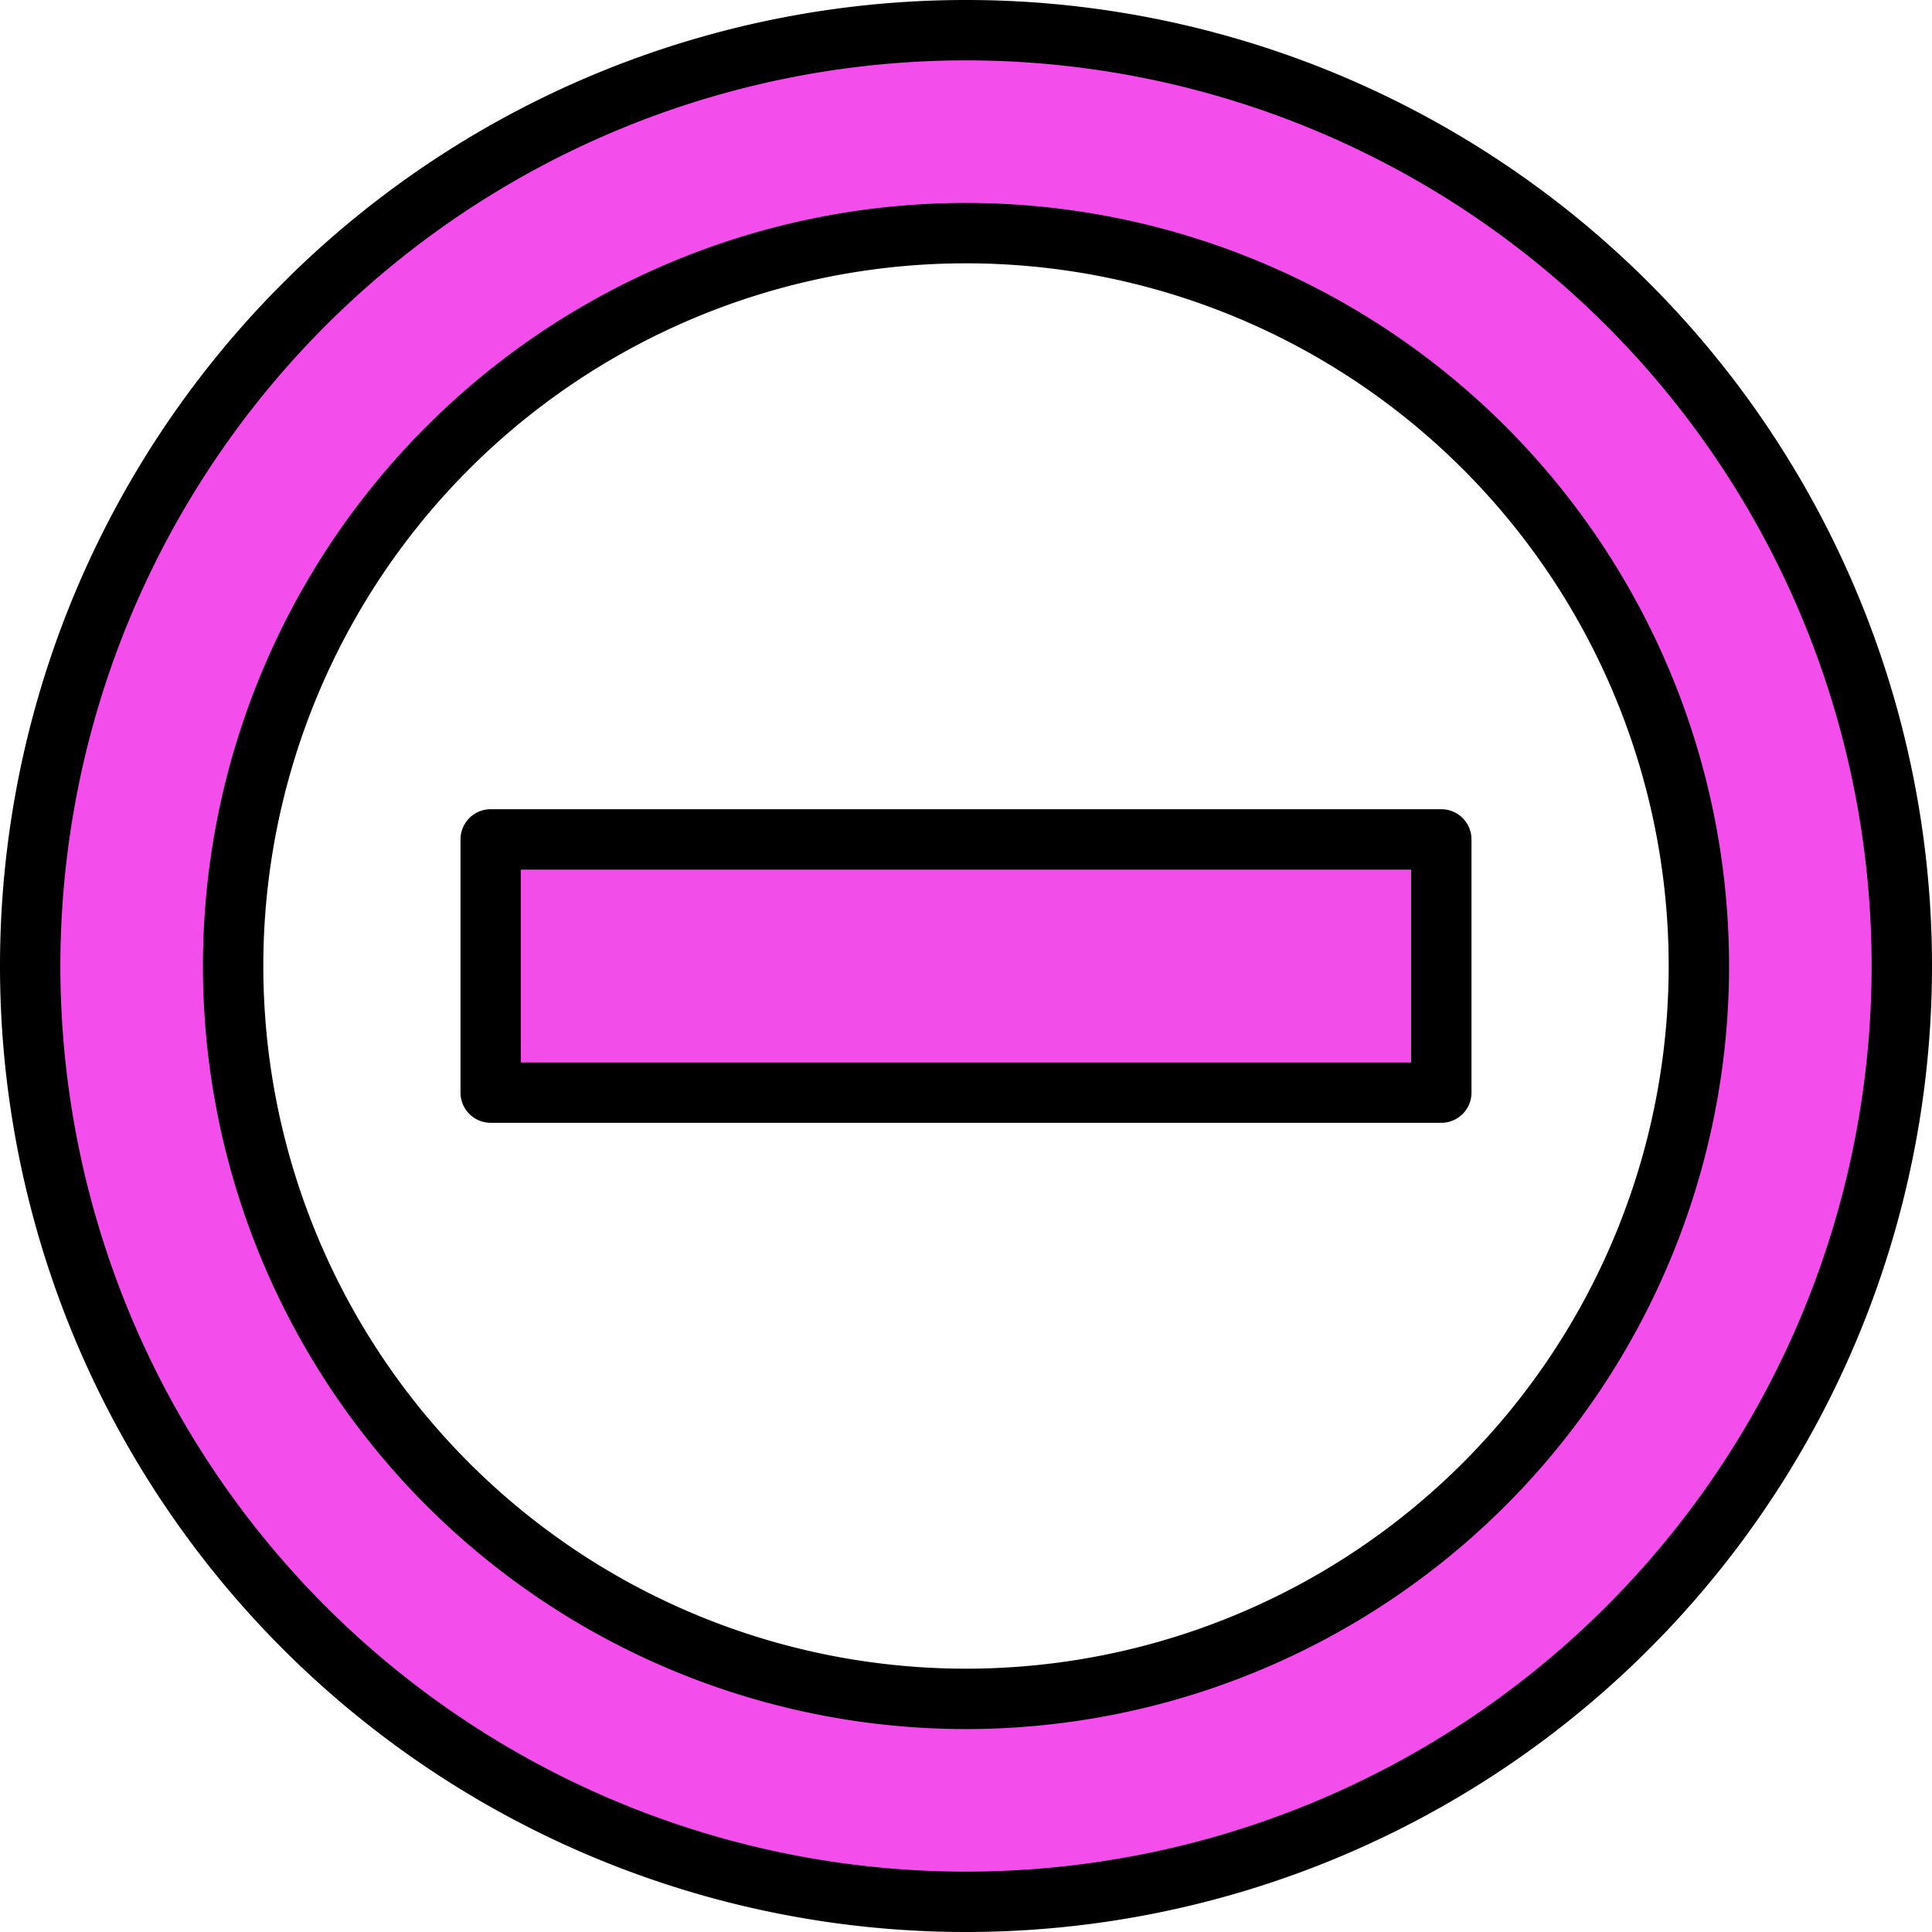
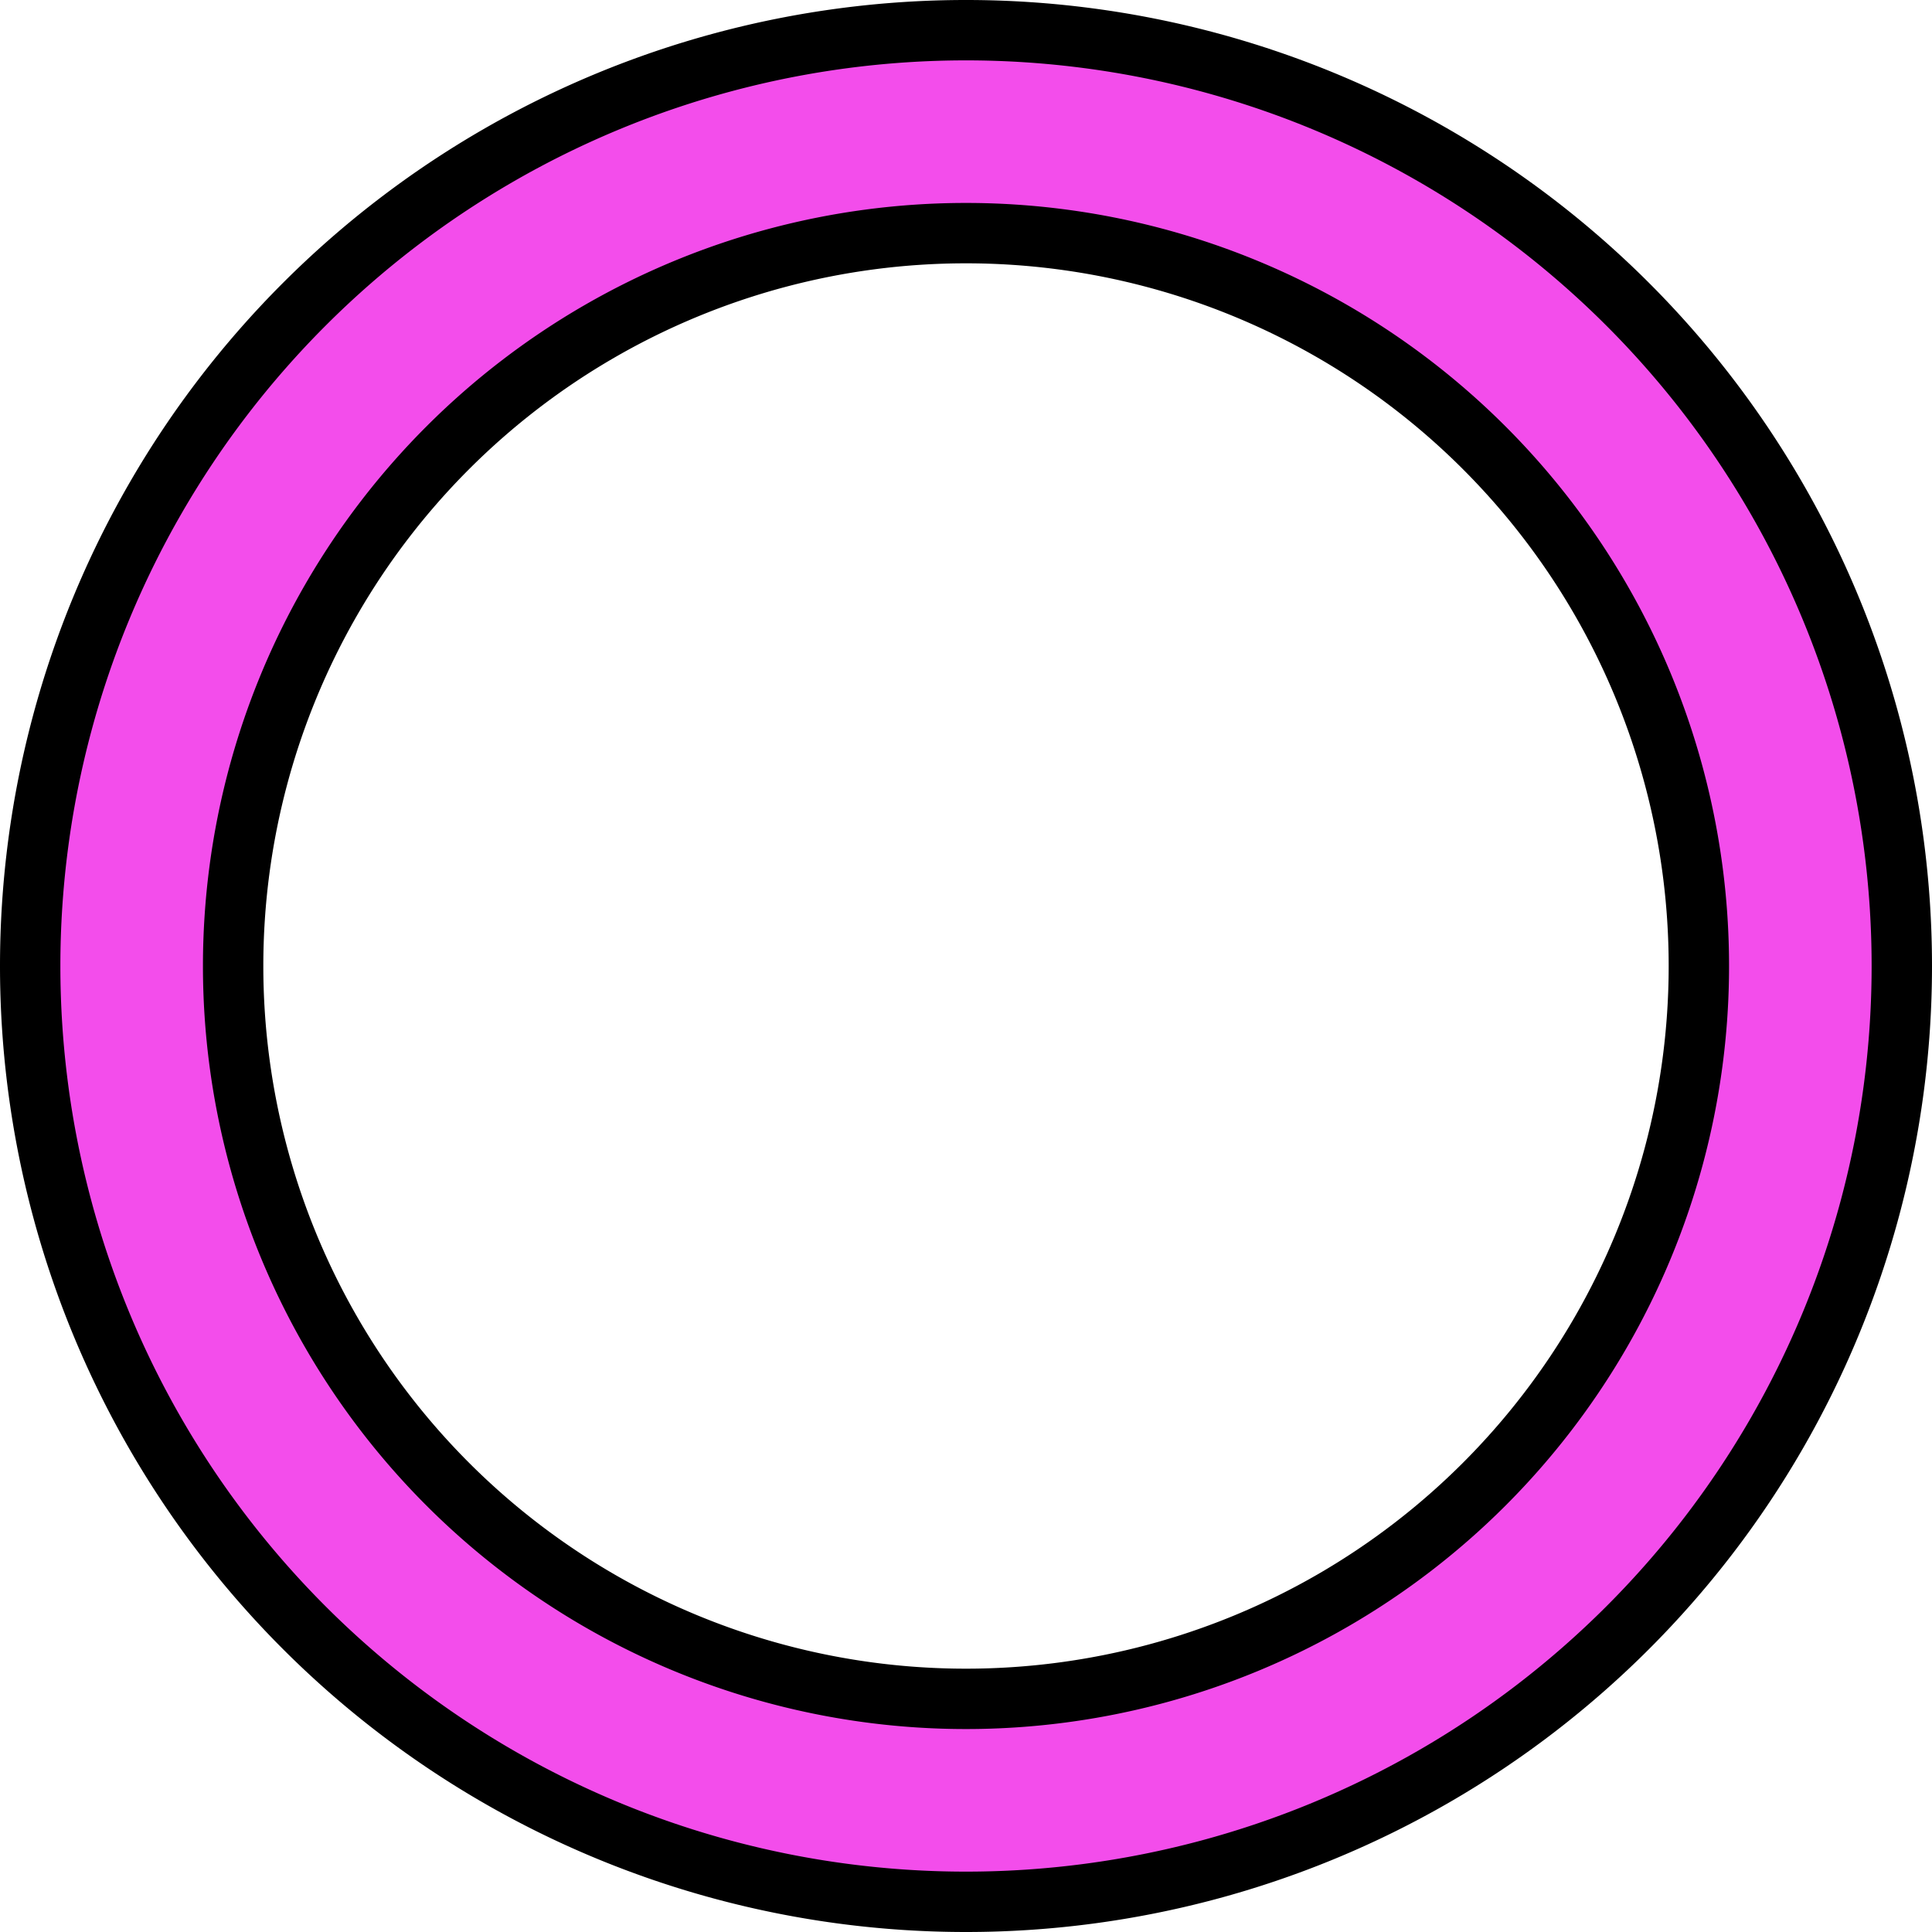
<svg xmlns="http://www.w3.org/2000/svg" width="128" height="128" viewBox="0 0 128 128" version="1.1" id="svg8">
  <path style="fill:#f34deb;fill-opacity:1;stroke:#000000;stroke-width:4;stroke-linecap:round;stroke-linejoin:round;stroke-miterlimit:4;stroke-dasharray:none;stroke-opacity:1" d="M 64,2 A 62.001,62.001 0 0 0 2,64 62.001,62.001 0 0 0 64,126 62.001,62.001 0 0 0 126,64 62.001,62.001 0 0 0 64,2 Z m 0,13.446 A 48.553,48.553 0 0 1 112.554,64 48.553,48.553 0 0 1 64,112.554 48.553,48.553 0 0 1 15.446,64 48.553,48.553 0 0 1 64,15.446 Z" id="path4640" />
-   <rect style="fill:#f34de9;fill-opacity:1;stroke:#000000;stroke-width:4;stroke-linecap:round;stroke-linejoin:round;stroke-miterlimit:4;stroke-dasharray:none;stroke-opacity:1" id="rect4686" width="62.981" height="16.777" x="32.509" y="55.612" />
</svg>